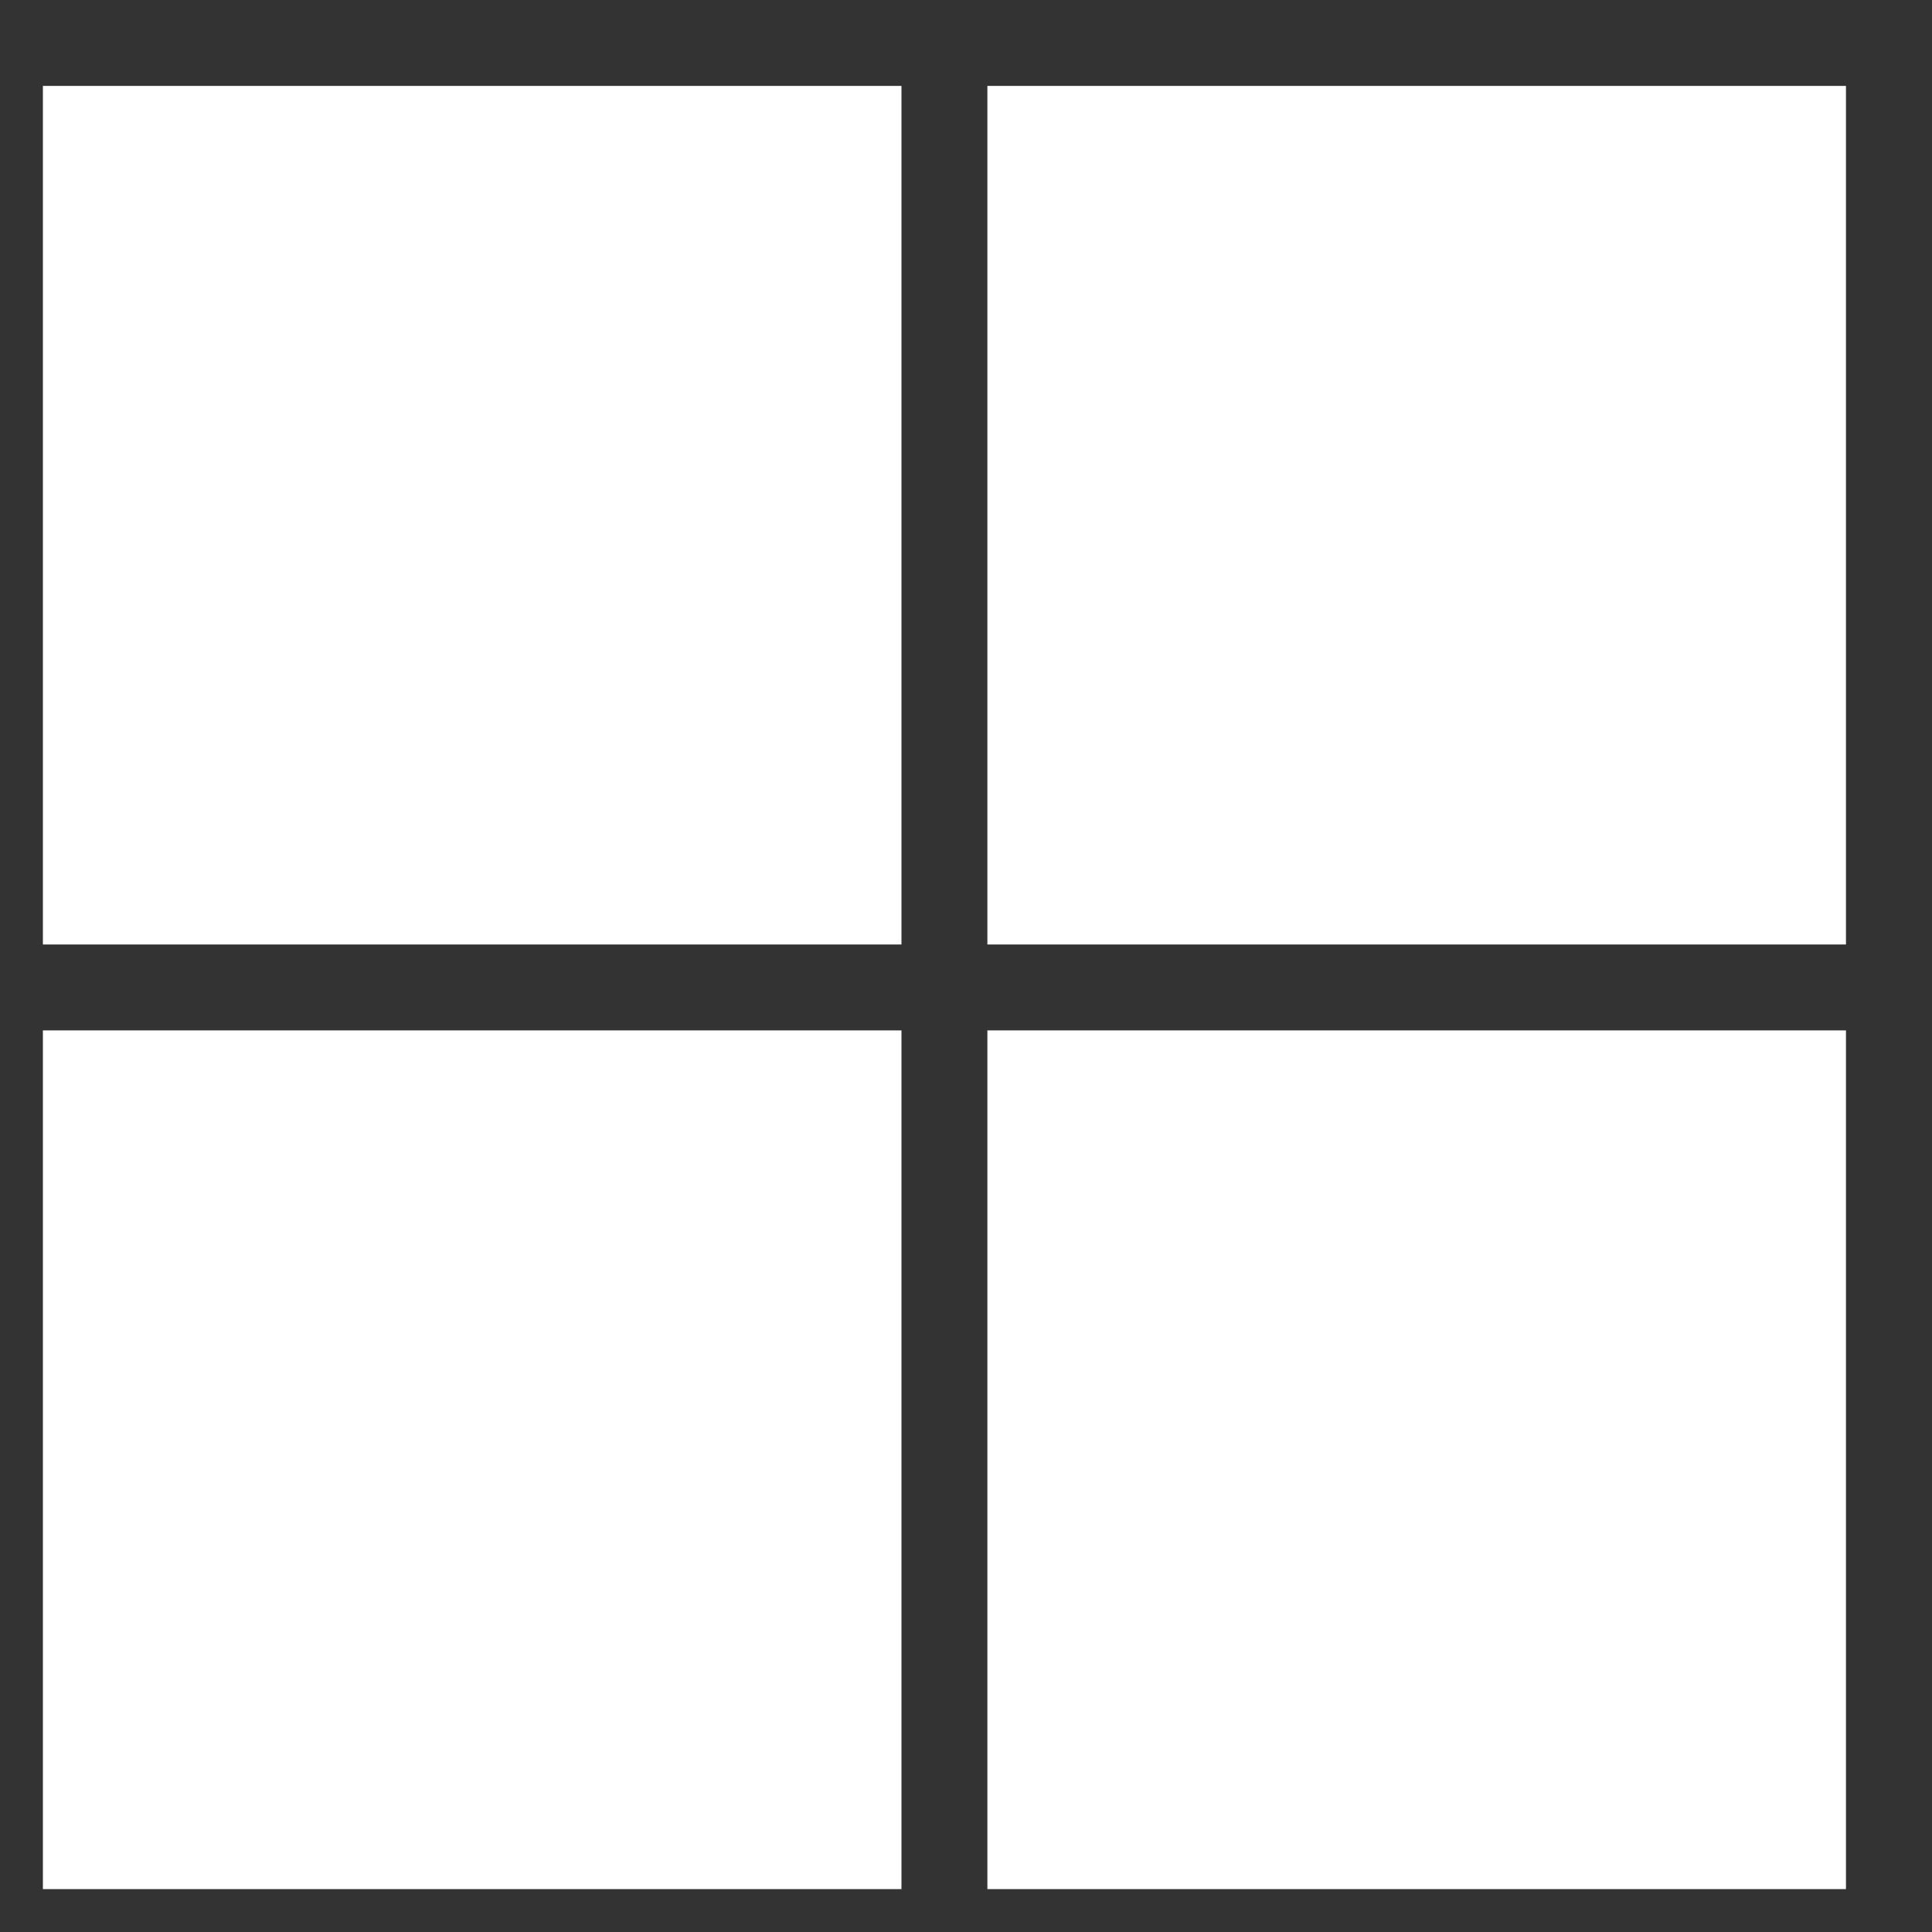
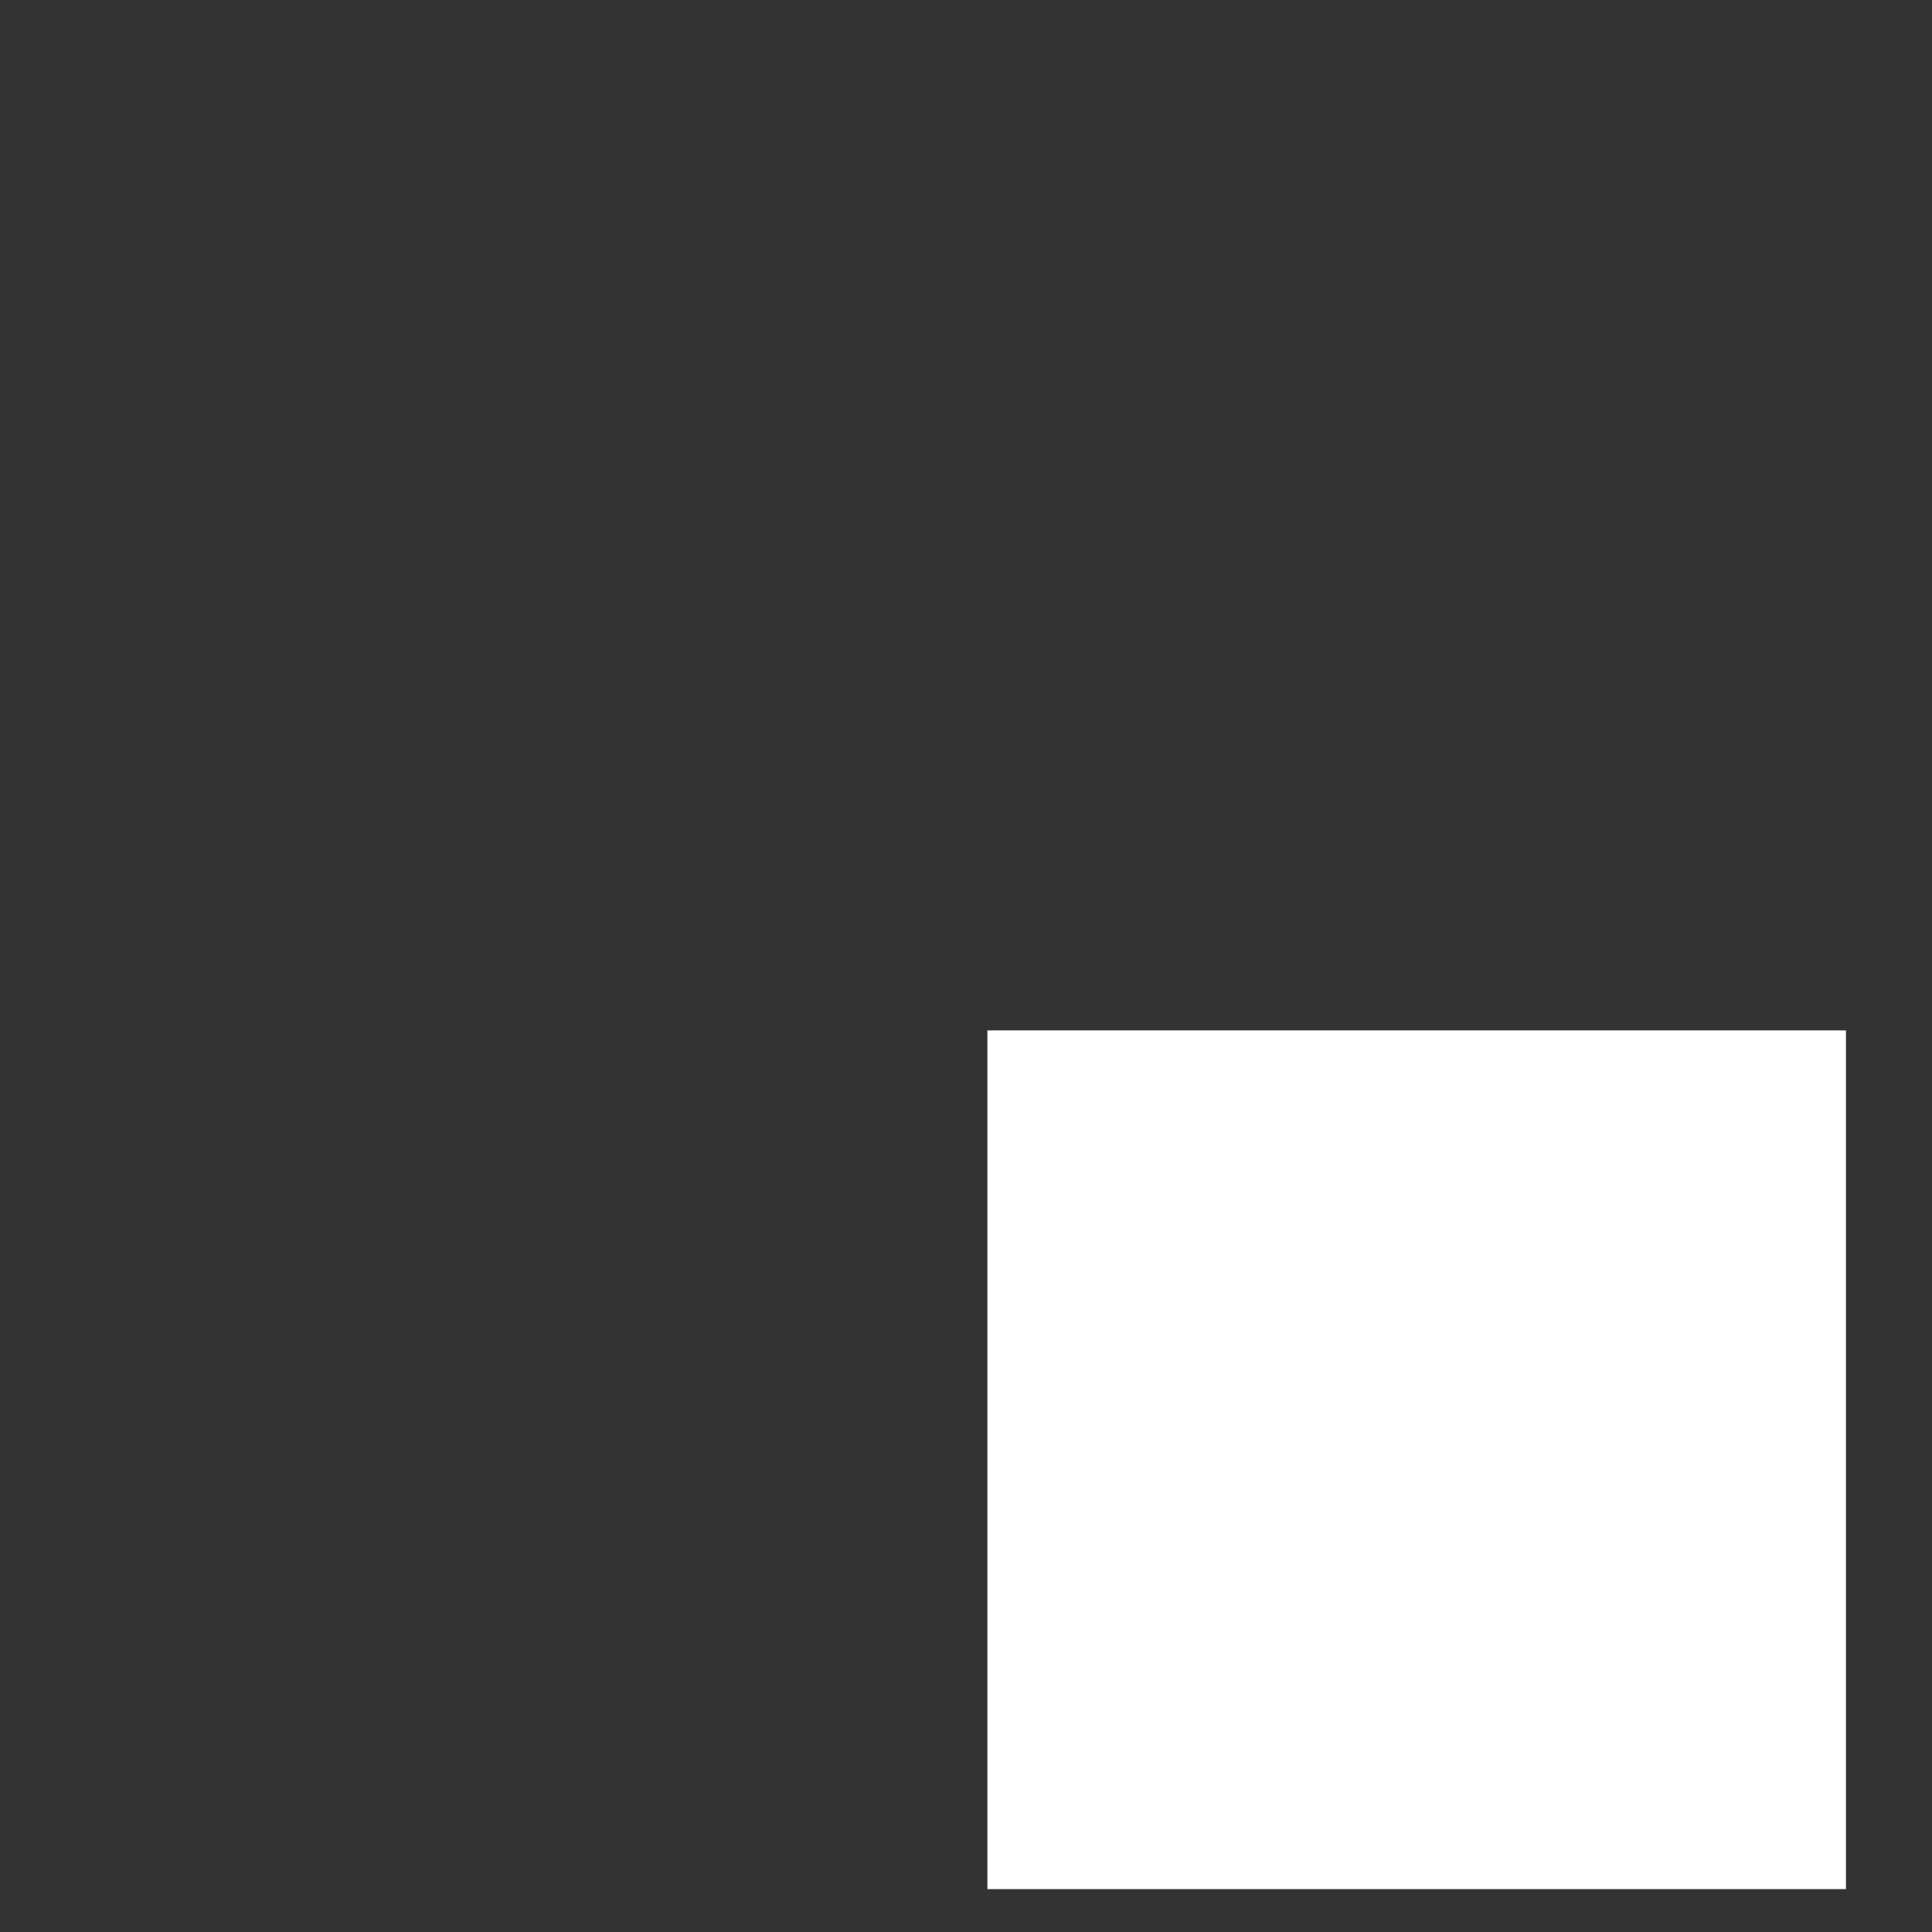
<svg xmlns="http://www.w3.org/2000/svg" width="15" height="15" viewBox="0 0 15 15" fill="none">
  <rect x="0" y="0" width="15" height="15" fill="#333333" stroke="none" />
-   <path d="M6.999 0.667H0.333V7.333H6.999V0.667Z" fill="white" />
-   <path d="M14.332 0.667H7.666V7.333H14.332V0.667Z" fill="white" />
-   <path d="M6.999 8H0.333V14.667H6.999V8Z" fill="white" />
  <path d="M14.332 8H7.666V14.667H14.332V8Z" fill="white" />
</svg>